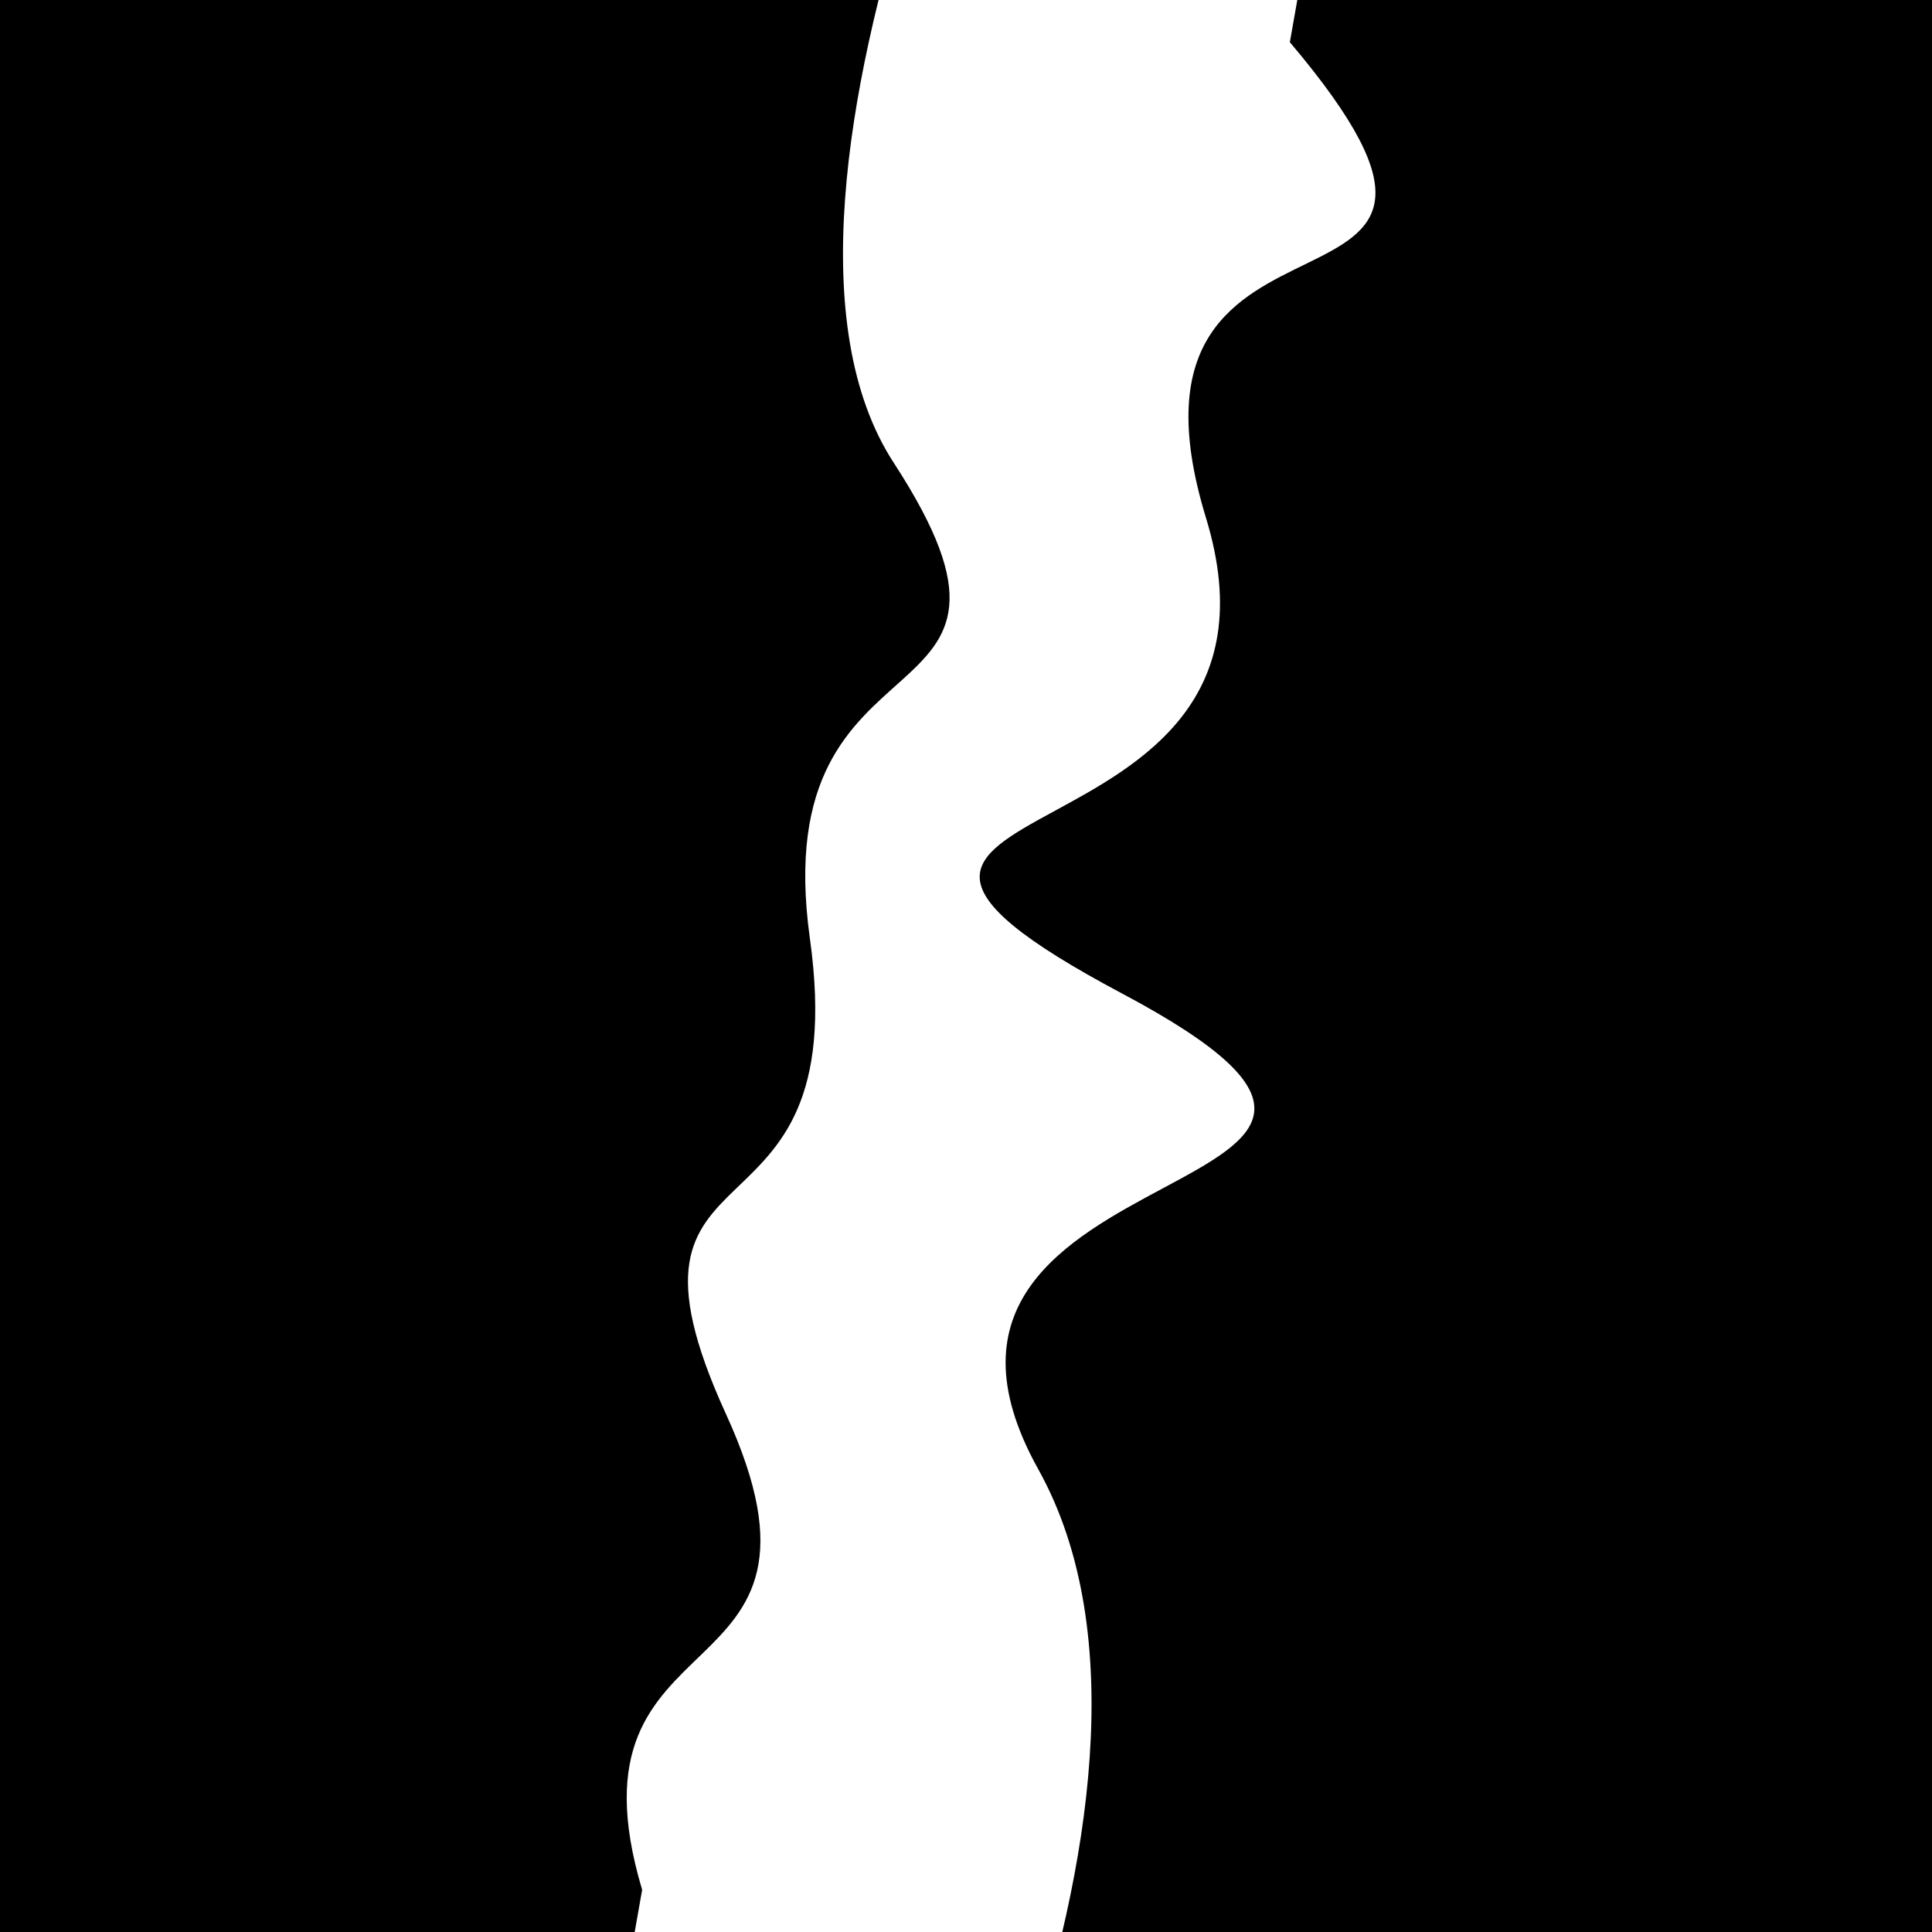
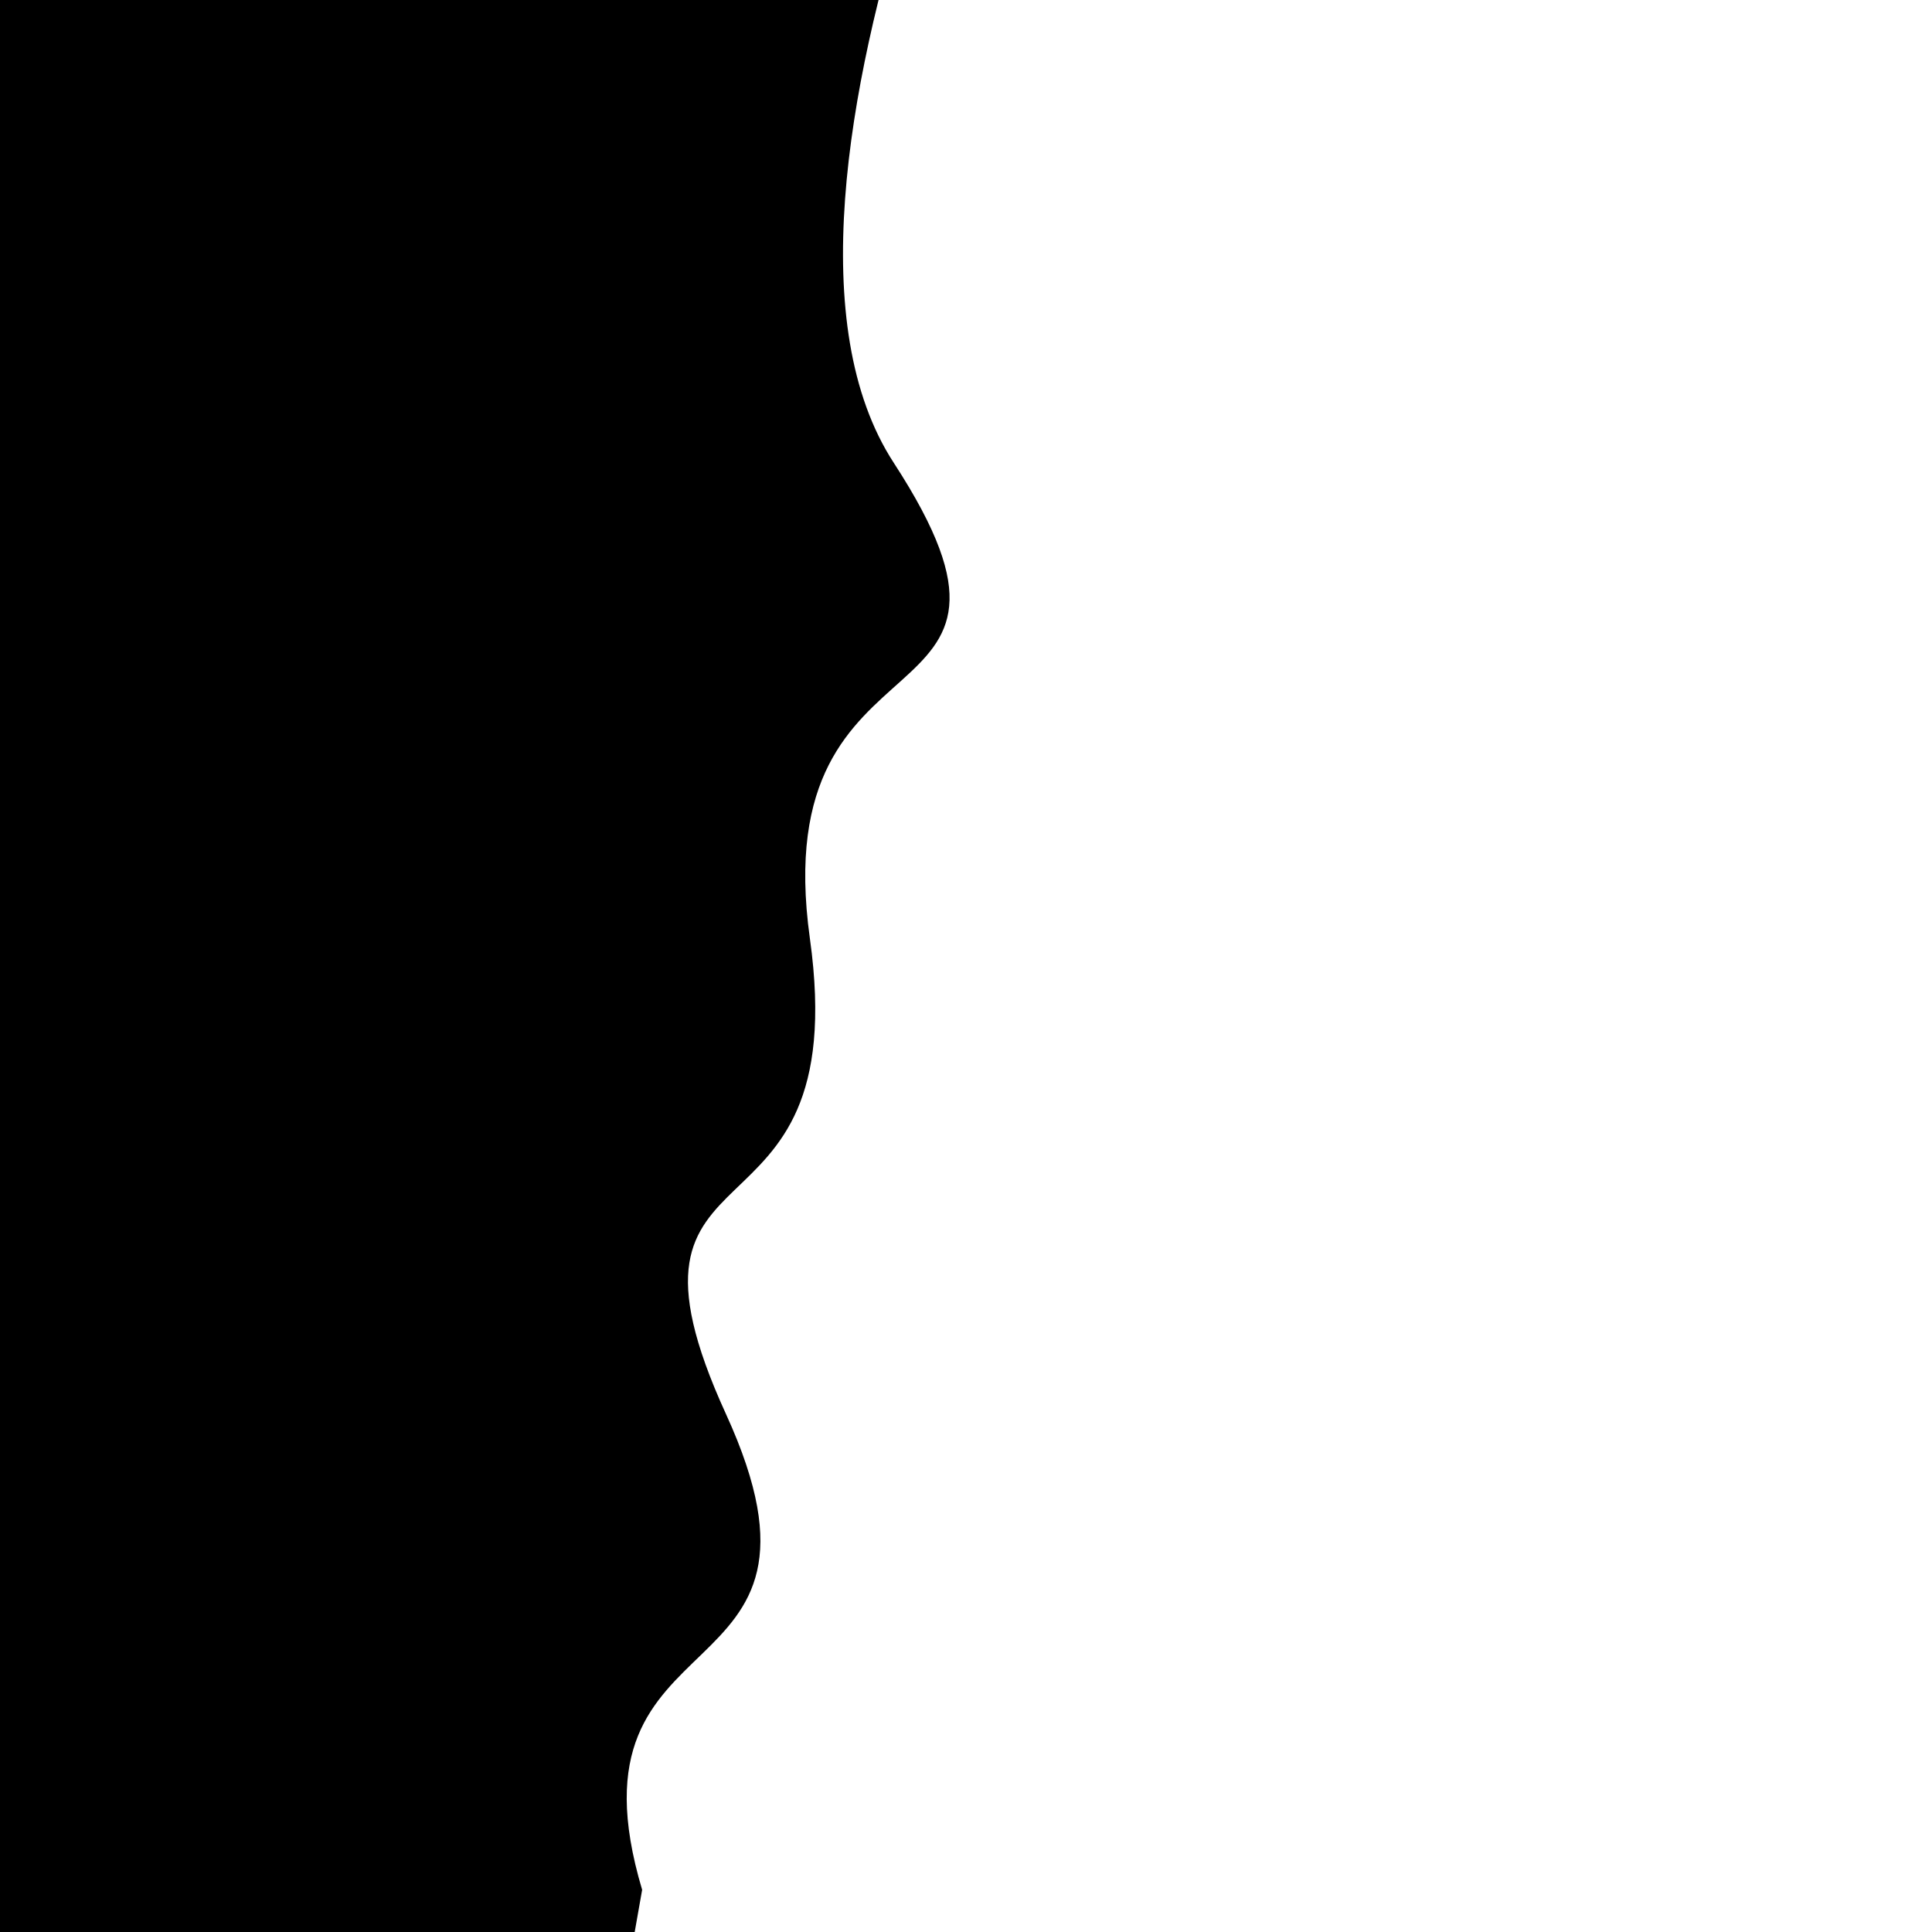
<svg xmlns="http://www.w3.org/2000/svg" viewBox="0 0 1000 1000" height="1000" width="1000">
-   <rect x="0" y="0" width="1000" height="1000" fill="#ffffff" />
  <g transform="rotate(280 500.0 500.0)">
-     <path d="M -250.0 582.05 S   98.01  705.61  250.00  582.05  426.64  808.06  500.00  582.05  574.46  671.47  750.00  582.05  861.67  748.32 1000.00  582.05 h 110 V 2000 H -250.0 Z" fill="hsl(176.5, 20%, 26.313%)" />
-   </g>
+     </g>
  <g transform="rotate(460 500.0 500.0)">
    <path d="M -250.0 582.05 S  126.87  697.08  250.00  582.05  337.76  634.55  500.00  582.05  613.63  676.06  750.00  582.05  862.03  651.21 1000.00  582.05 h 110 V 2000 H -250.0 Z" fill="hsl(236.5, 20%, 41.313%)" />
  </g>
</svg>